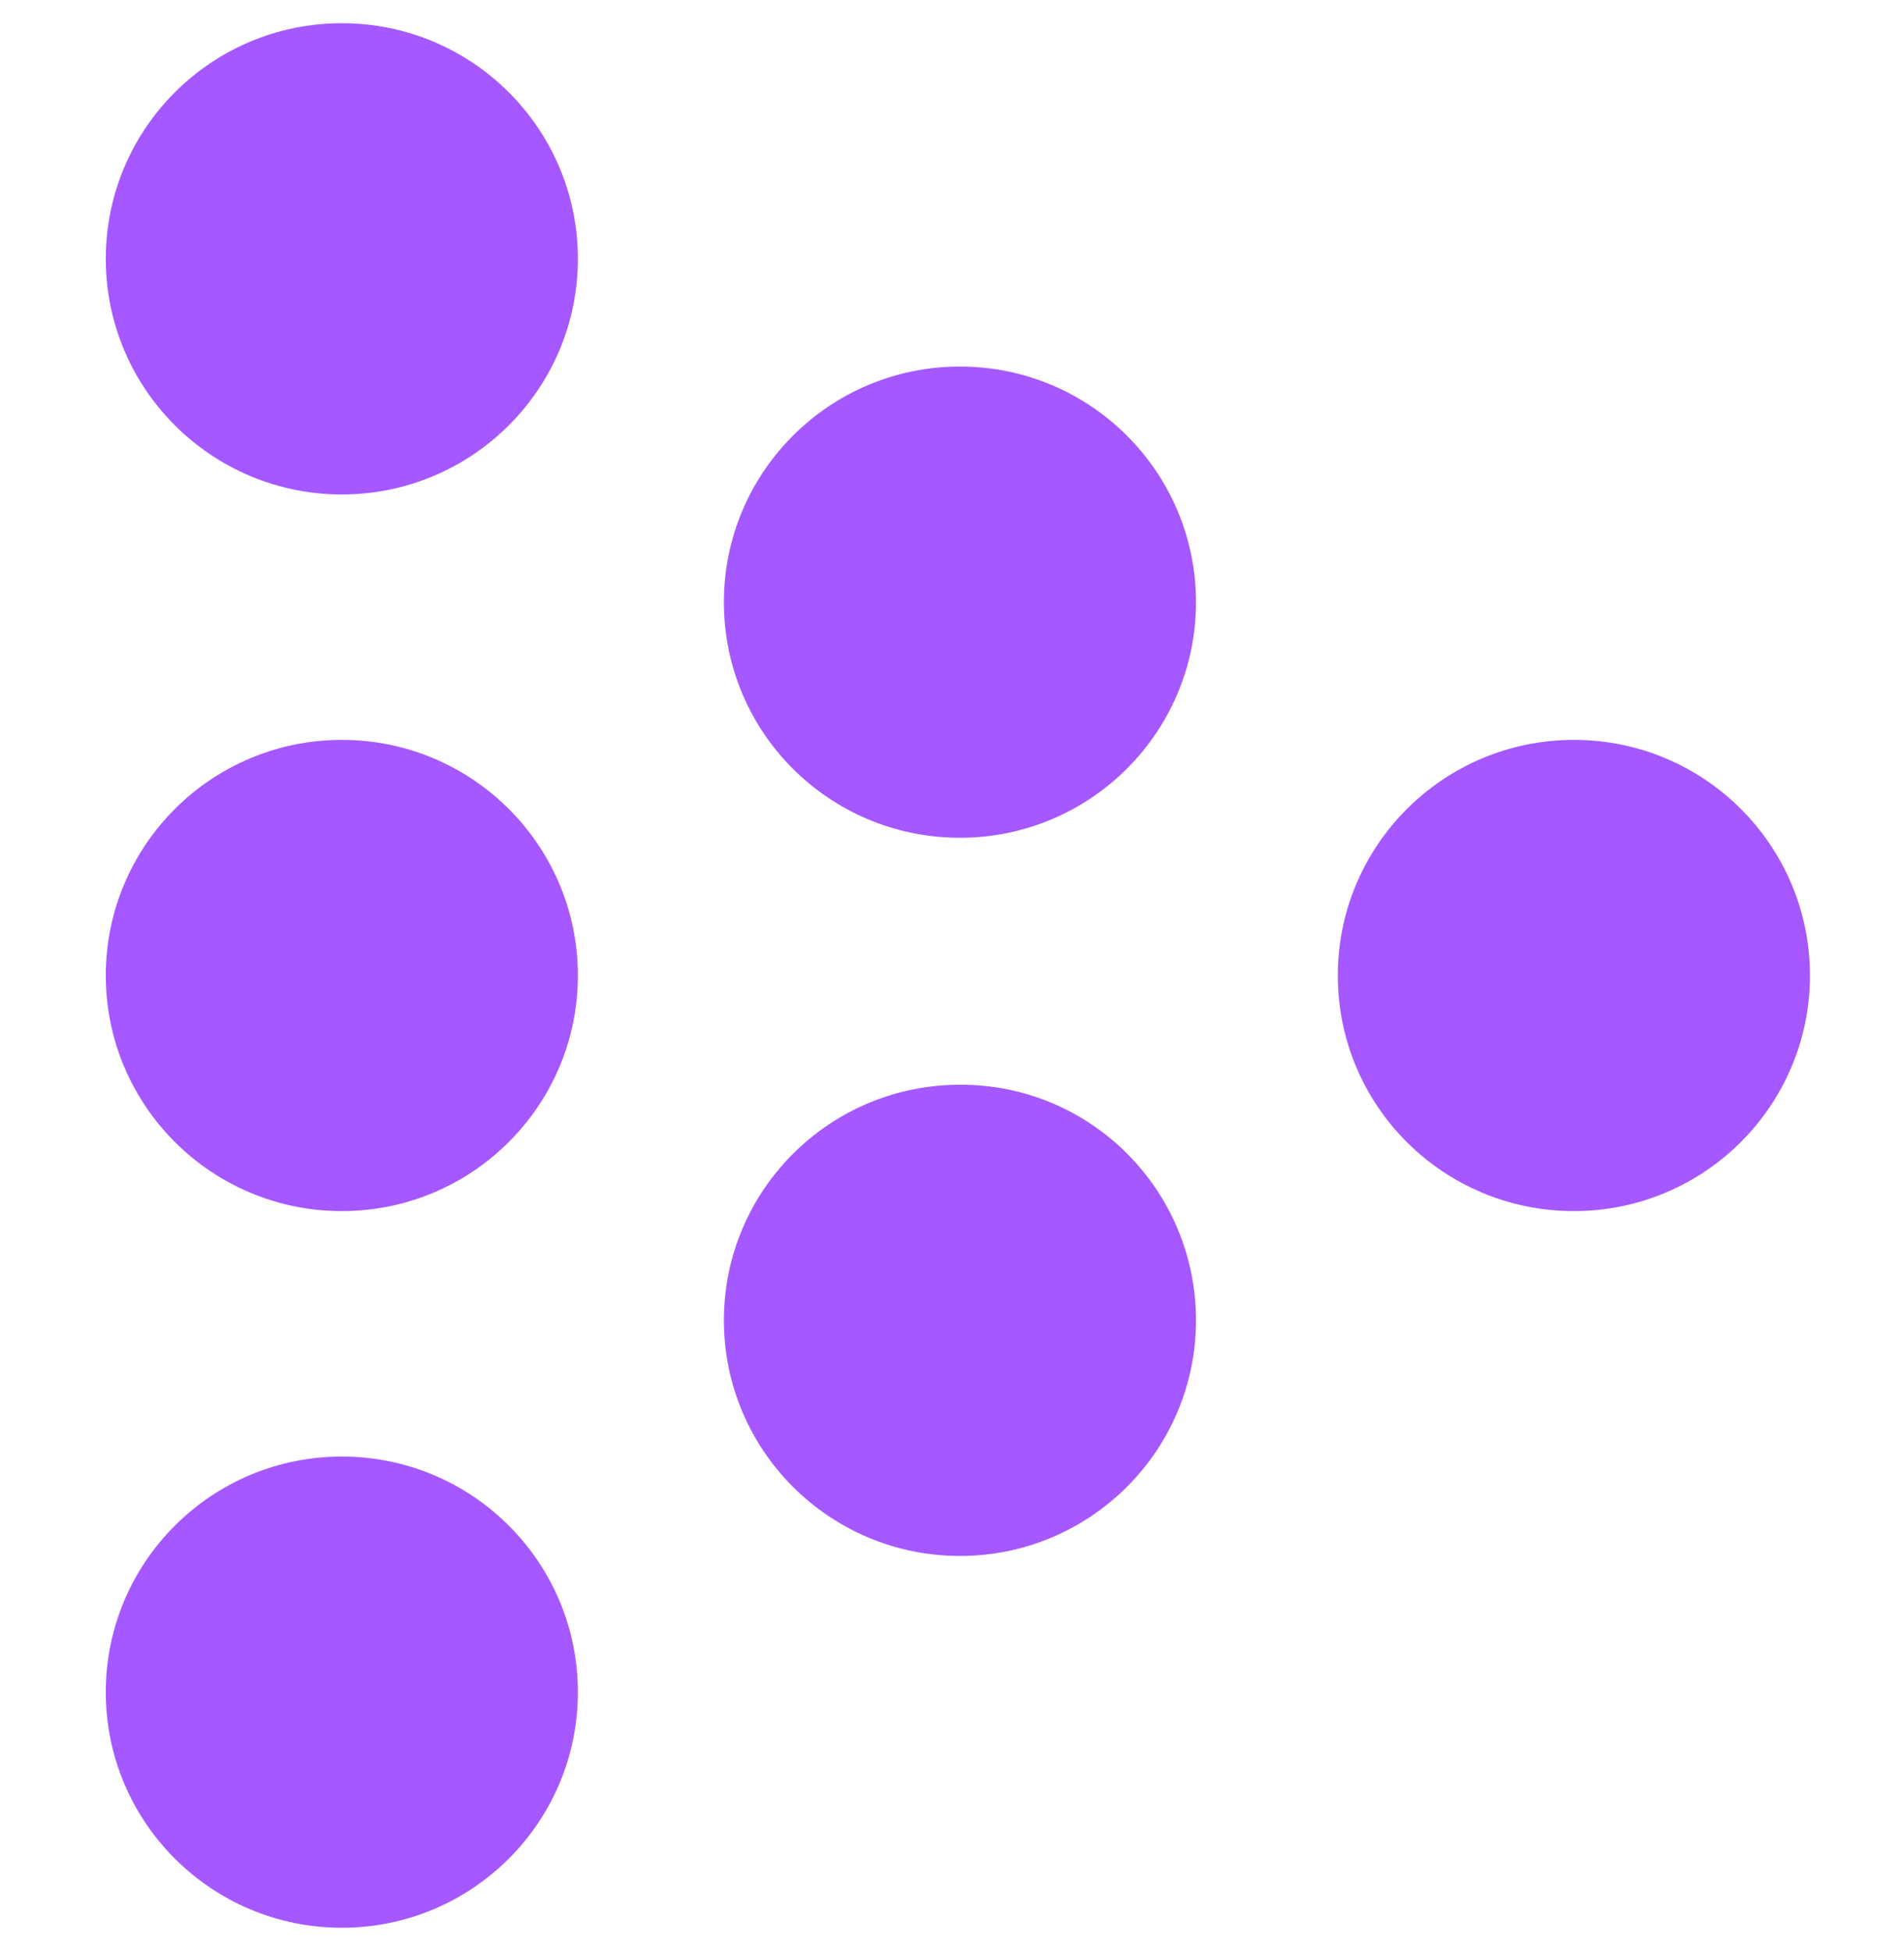
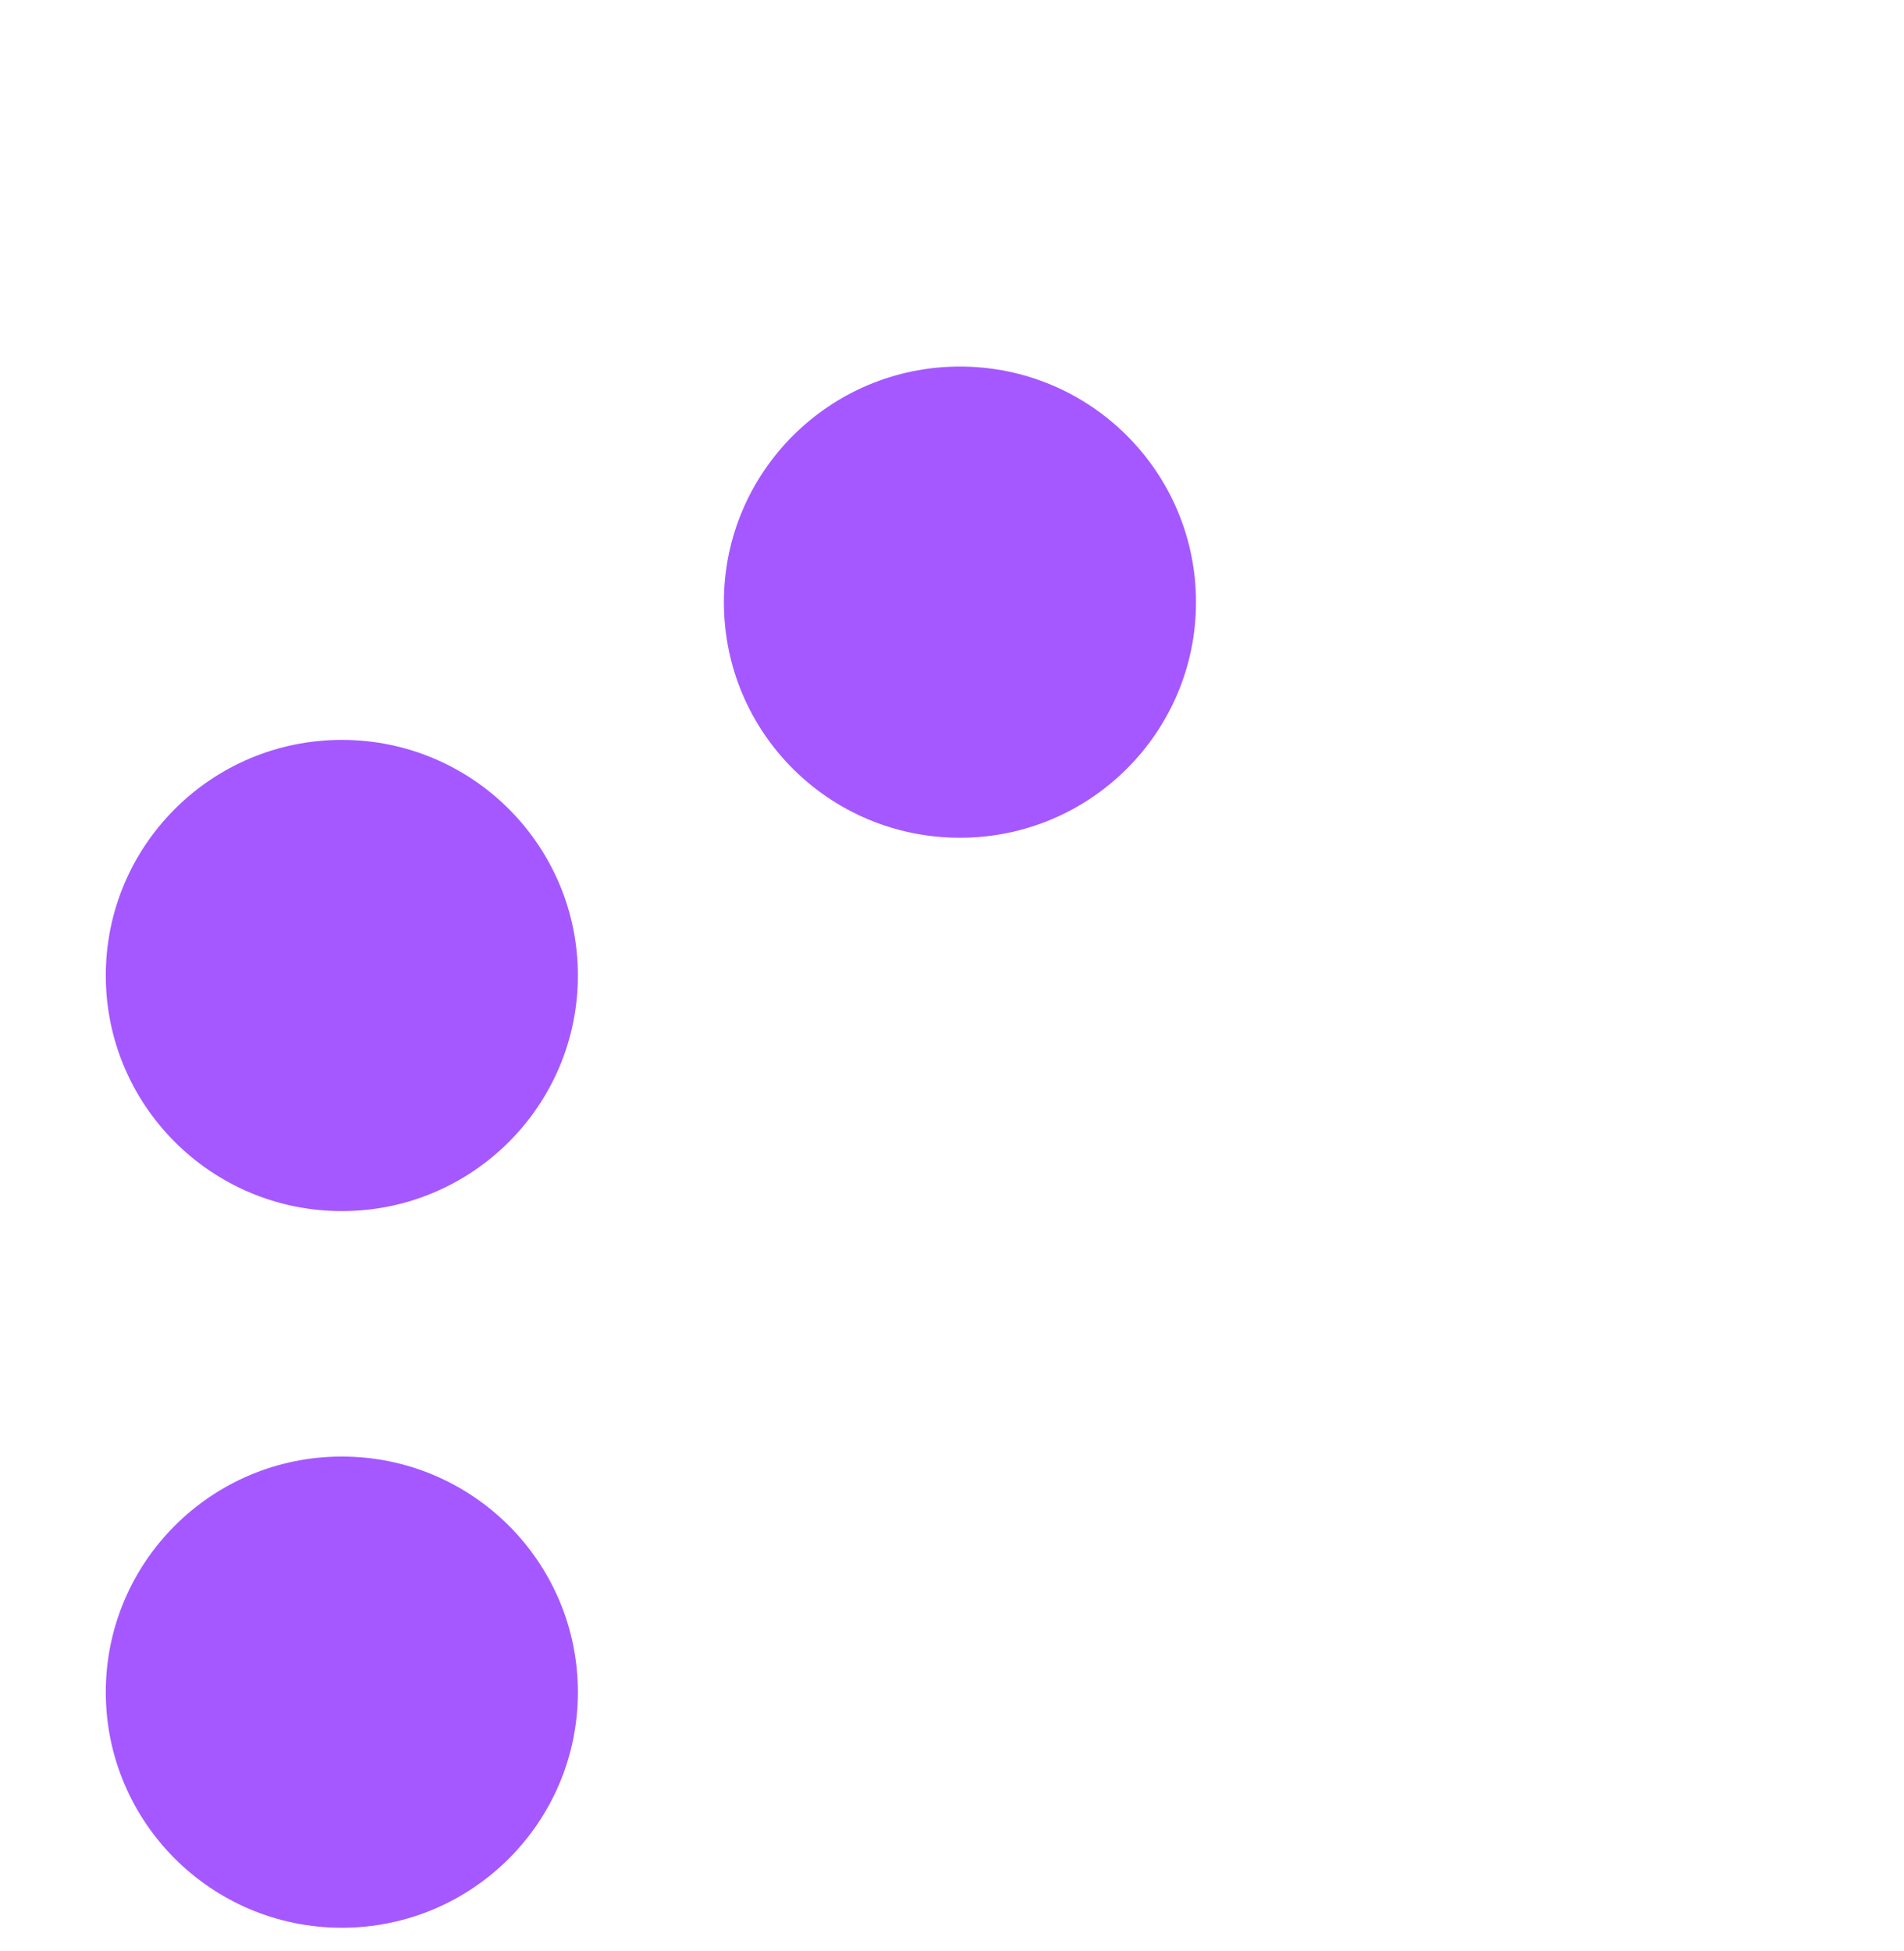
<svg xmlns="http://www.w3.org/2000/svg" width="41" height="42" viewBox="0 0 41 42" fill="none">
-   <path d="M7.361 10.644C10.17 10.644 12.444 8.37 12.444 5.572C12.444 2.774 10.17 0.5 7.361 0.5C4.552 0.5 2.278 2.774 2.278 5.572C2.278 8.37 4.552 10.644 7.361 10.644Z" fill="#A558FF" />
  <path d="M20.671 18.035C23.48 18.035 25.754 15.761 25.754 12.963C25.754 10.165 23.48 7.891 20.671 7.891C17.862 7.891 15.588 10.165 15.588 12.963C15.588 15.772 17.862 18.035 20.671 18.035Z" fill="#A558FF" />
-   <path d="M25.754 28.424C25.754 31.222 23.48 33.496 20.671 33.496C17.862 33.496 15.588 31.222 15.588 28.424C15.588 25.626 17.862 23.352 20.671 23.352C23.48 23.341 25.754 25.615 25.754 28.424Z" fill="#A558FF" />
-   <path d="M33.892 26.072C36.701 26.072 38.975 23.798 38.975 21C38.975 18.202 36.701 15.928 33.892 15.928C31.083 15.928 28.808 18.202 28.808 21C28.808 23.809 31.083 26.072 33.892 26.072Z" fill="#A558FF" />
  <path d="M12.444 21C12.444 23.798 10.17 26.072 7.361 26.072C4.552 26.072 2.278 23.798 2.278 21C2.278 18.202 4.552 15.928 7.361 15.928C10.17 15.928 12.444 18.202 12.444 21Z" fill="#A558FF" />
  <path d="M7.361 41.5C10.17 41.5 12.444 39.226 12.444 36.428C12.444 33.63 10.17 31.356 7.361 31.356C4.552 31.356 2.278 33.63 2.278 36.428C2.278 39.226 4.552 41.5 7.361 41.5Z" fill="#A558FF" />
</svg>